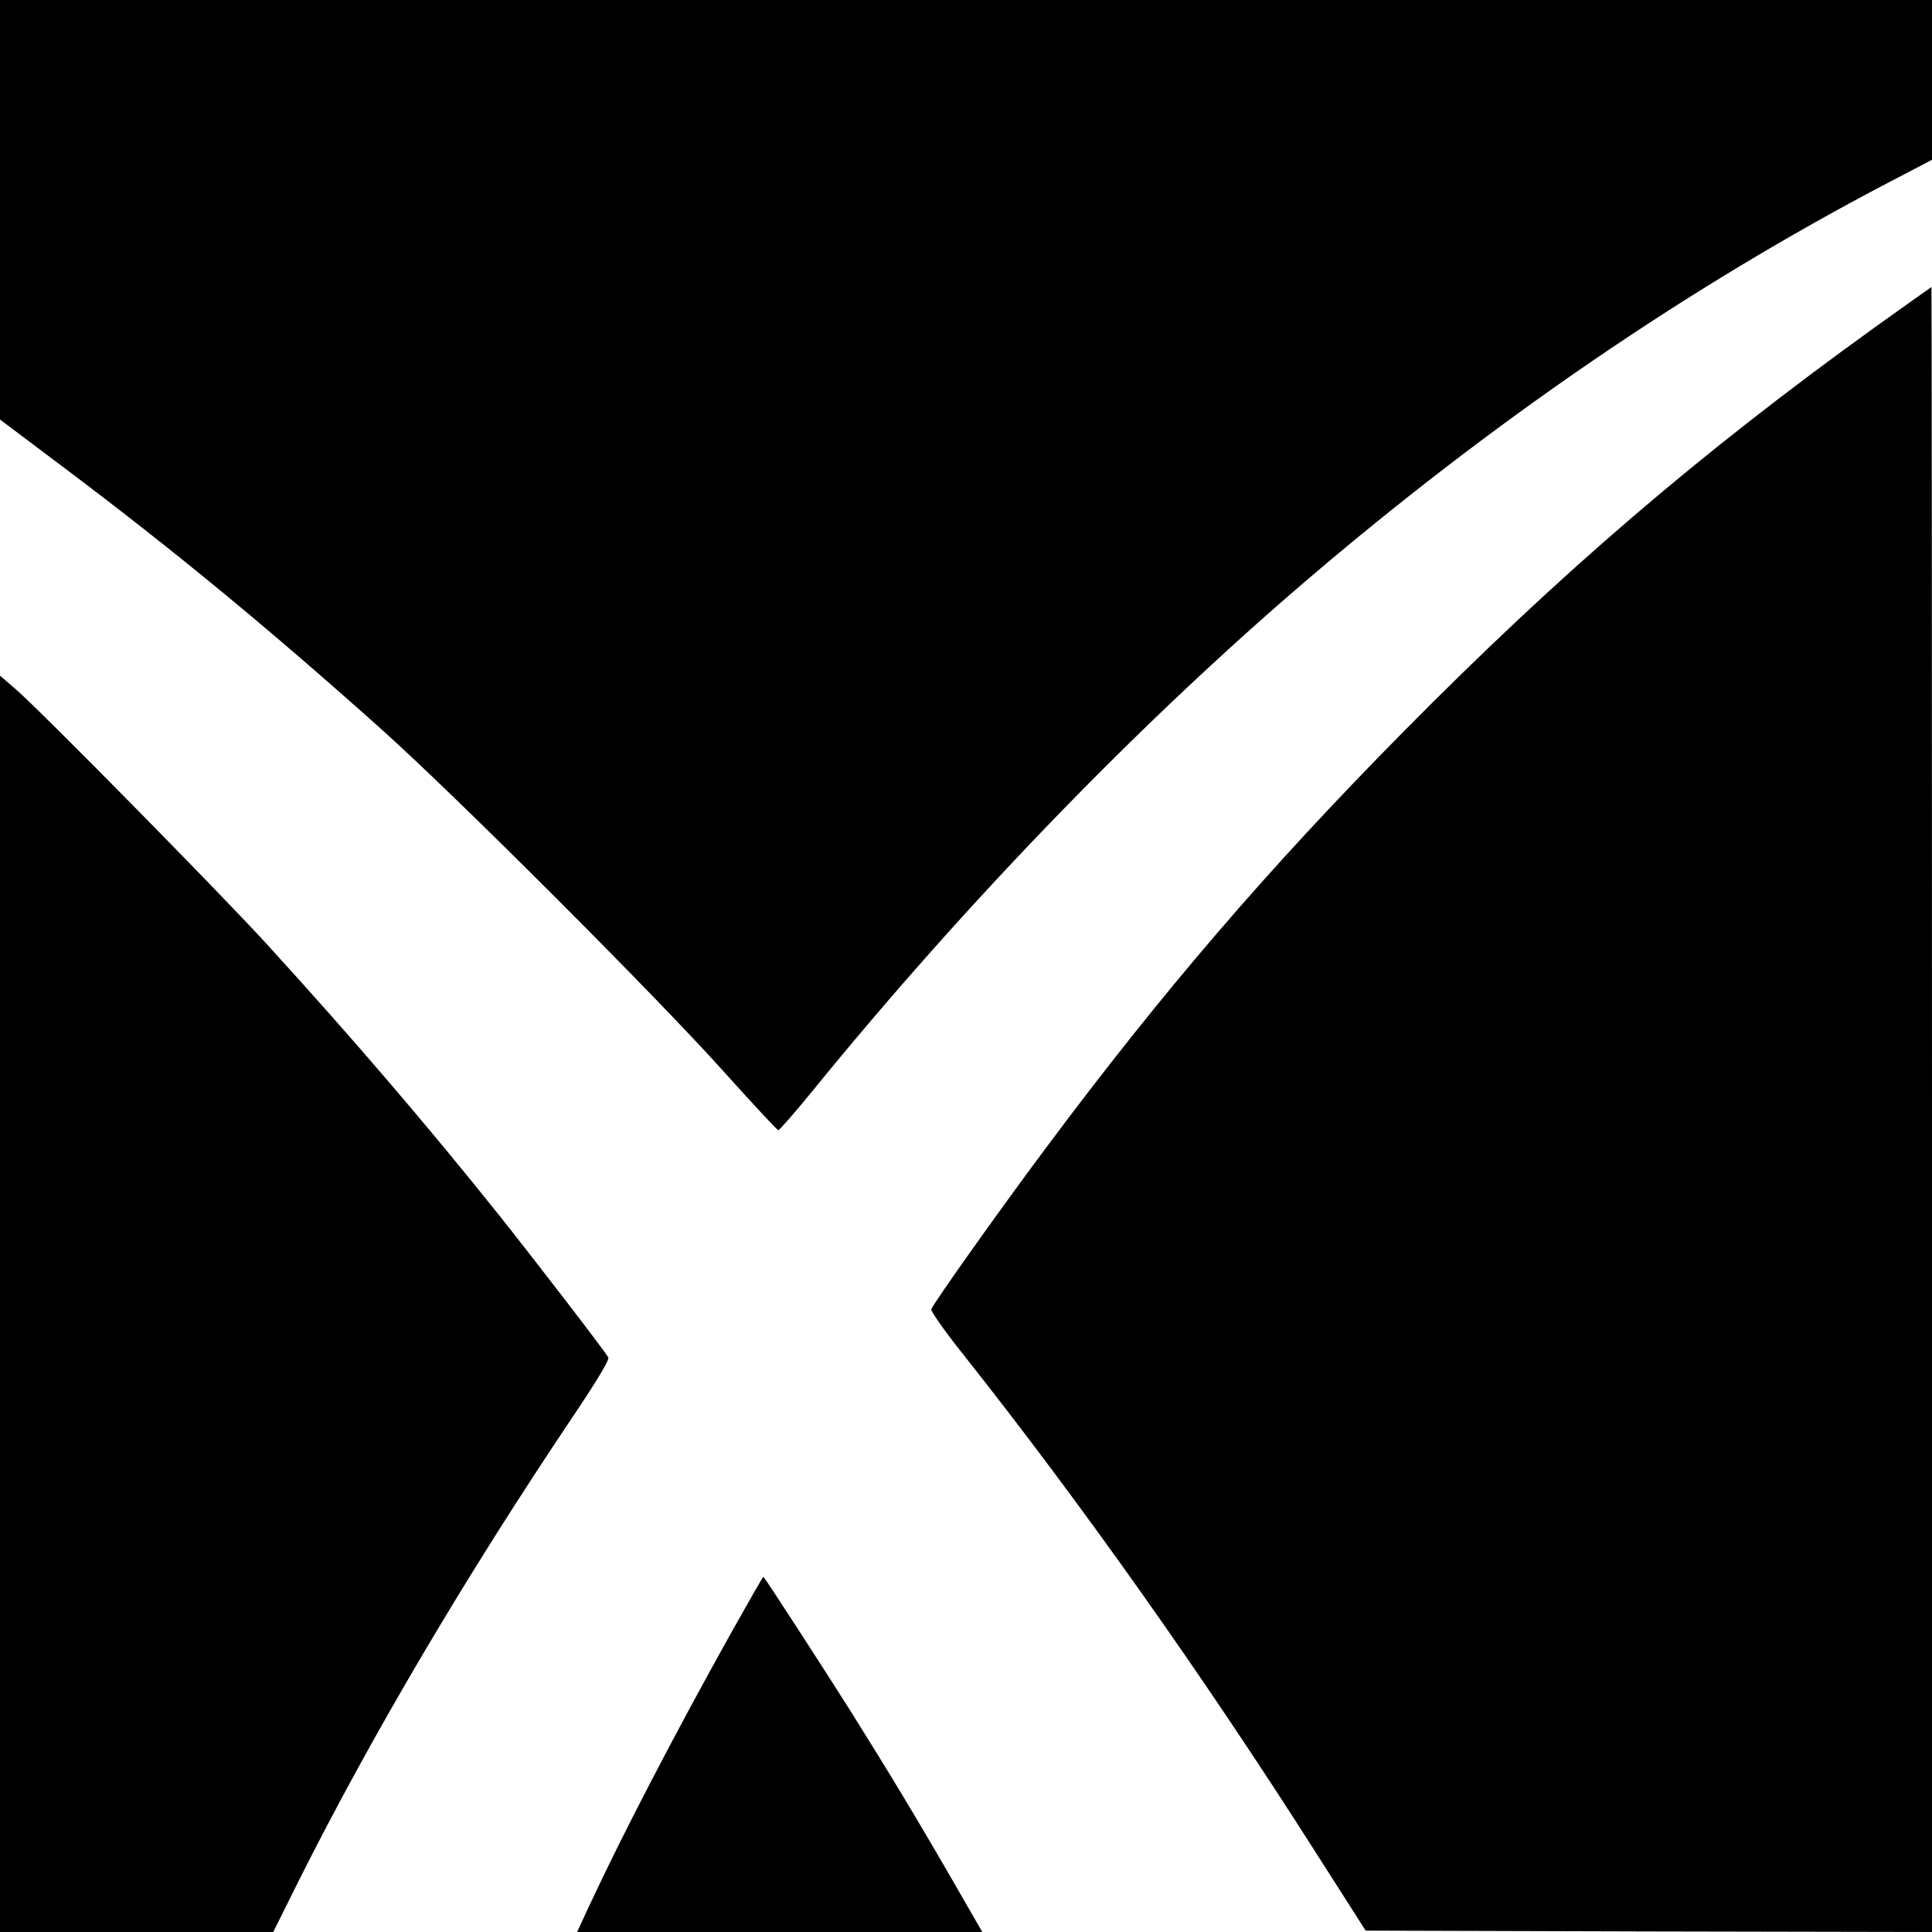
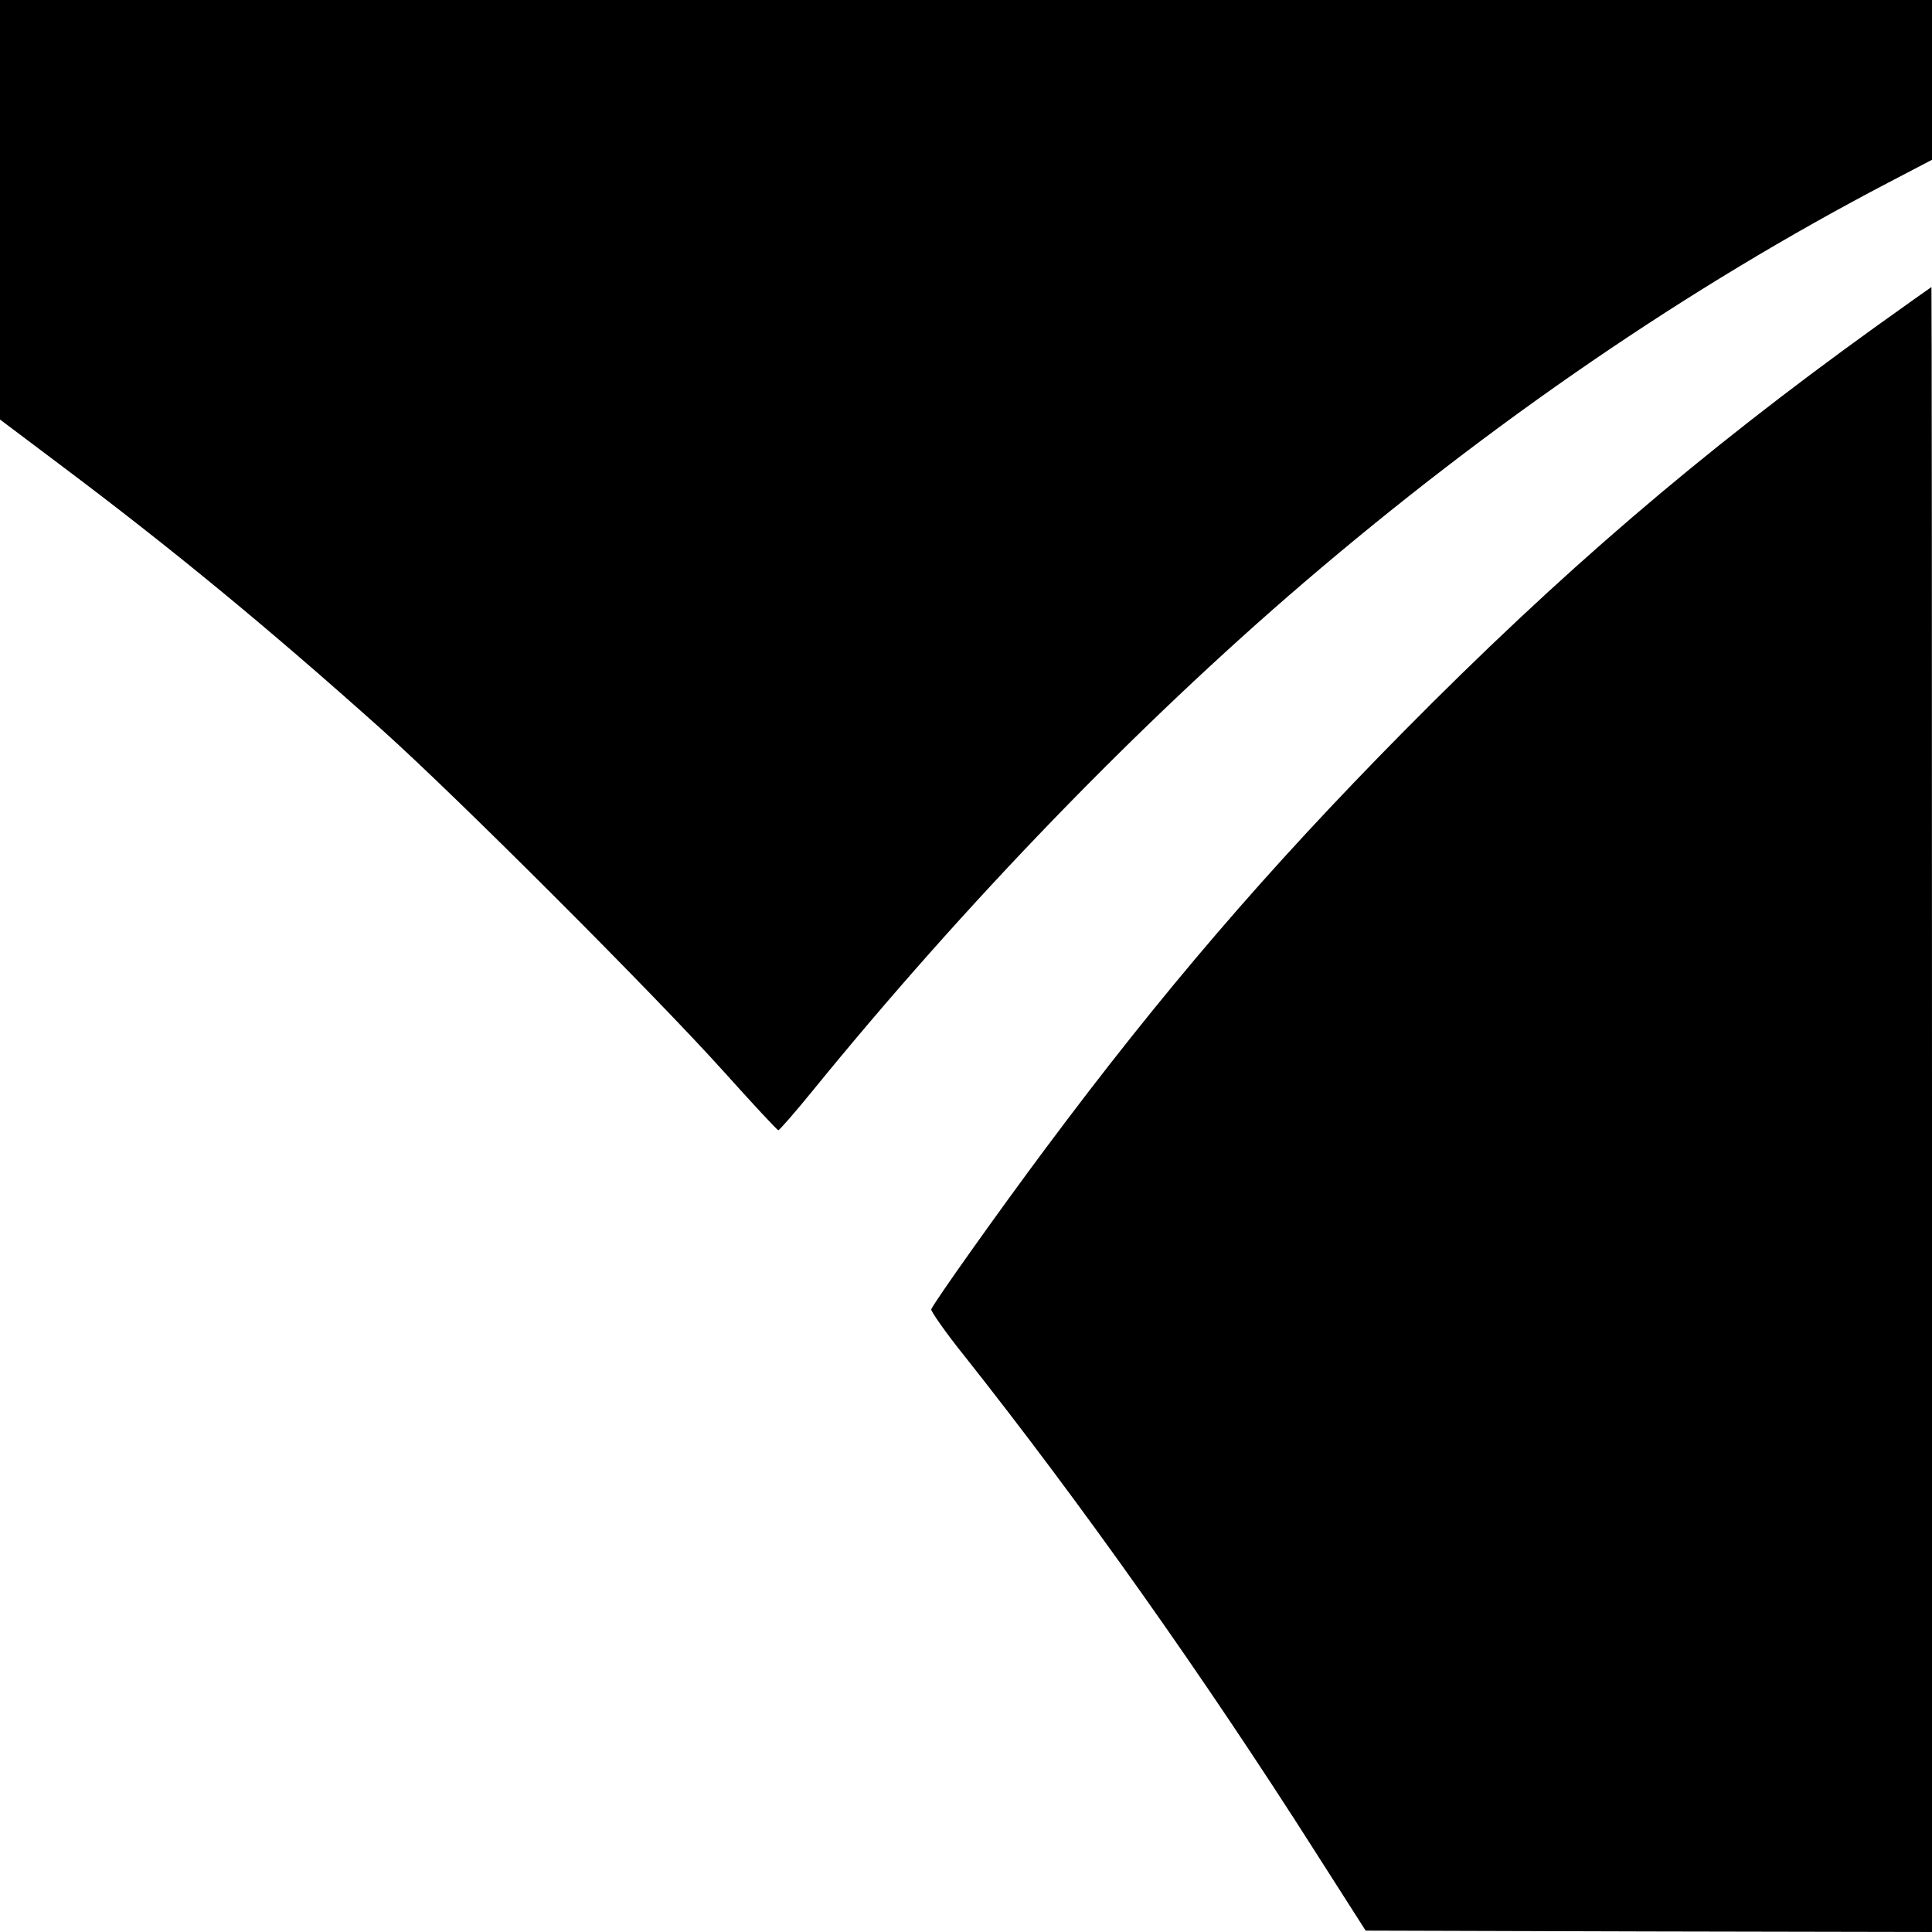
<svg xmlns="http://www.w3.org/2000/svg" version="1.0" width="700pt" height="700pt" viewBox="0 0 700 700" preserveAspectRatio="xMidYMid meet">
  <g transform="translate(0,700) scale(0.1,-0.1)" fill="#000000" stroke="none">
    <path d="M0 6240 l0 -760 218 -164 c409 -307 756 -593 1167 -961 270 -242 985 -957 1235 -1235 106 -118 196 -215 200 -215 4 0 61 65 126 145 552 678 1176 1323 1778 1839 681 583 1394 1071 2119 1450 l157 82 0 290 0 289 -3500 0 -3500 0 0 -760z" />
    <path d="M6790 5812 c-633 -456 -1137 -888 -1705 -1463 -494 -500 -874 -943 -1296 -1509 -171 -229 -405 -559 -415 -584 -2 -6 52 -84 122 -171 422 -533 864 -1157 1270 -1795 l182 -285 1026 -3 1026 -2 0 2980 c0 1639 -1 2980 -2 2980 -2 -1 -95 -67 -208 -148z" />
-     <path d="M0 2276 l0 -2276 495 0 495 0 91 183 c266 530 605 1104 991 1679 91 135 137 212 132 220 -18 30 -269 356 -398 518 -263 329 -528 638 -840 980 -170 186 -812 838 -908 922 l-58 50 0 -2276z" />
-     <path d="M2648 1082 c-203 -364 -390 -723 -514 -989 l-43 -93 734 0 734 0 -91 158 c-141 245 -240 409 -384 639 -105 166 -307 478 -318 490 -1 2 -54 -91 -118 -205z" />
  </g>
</svg>